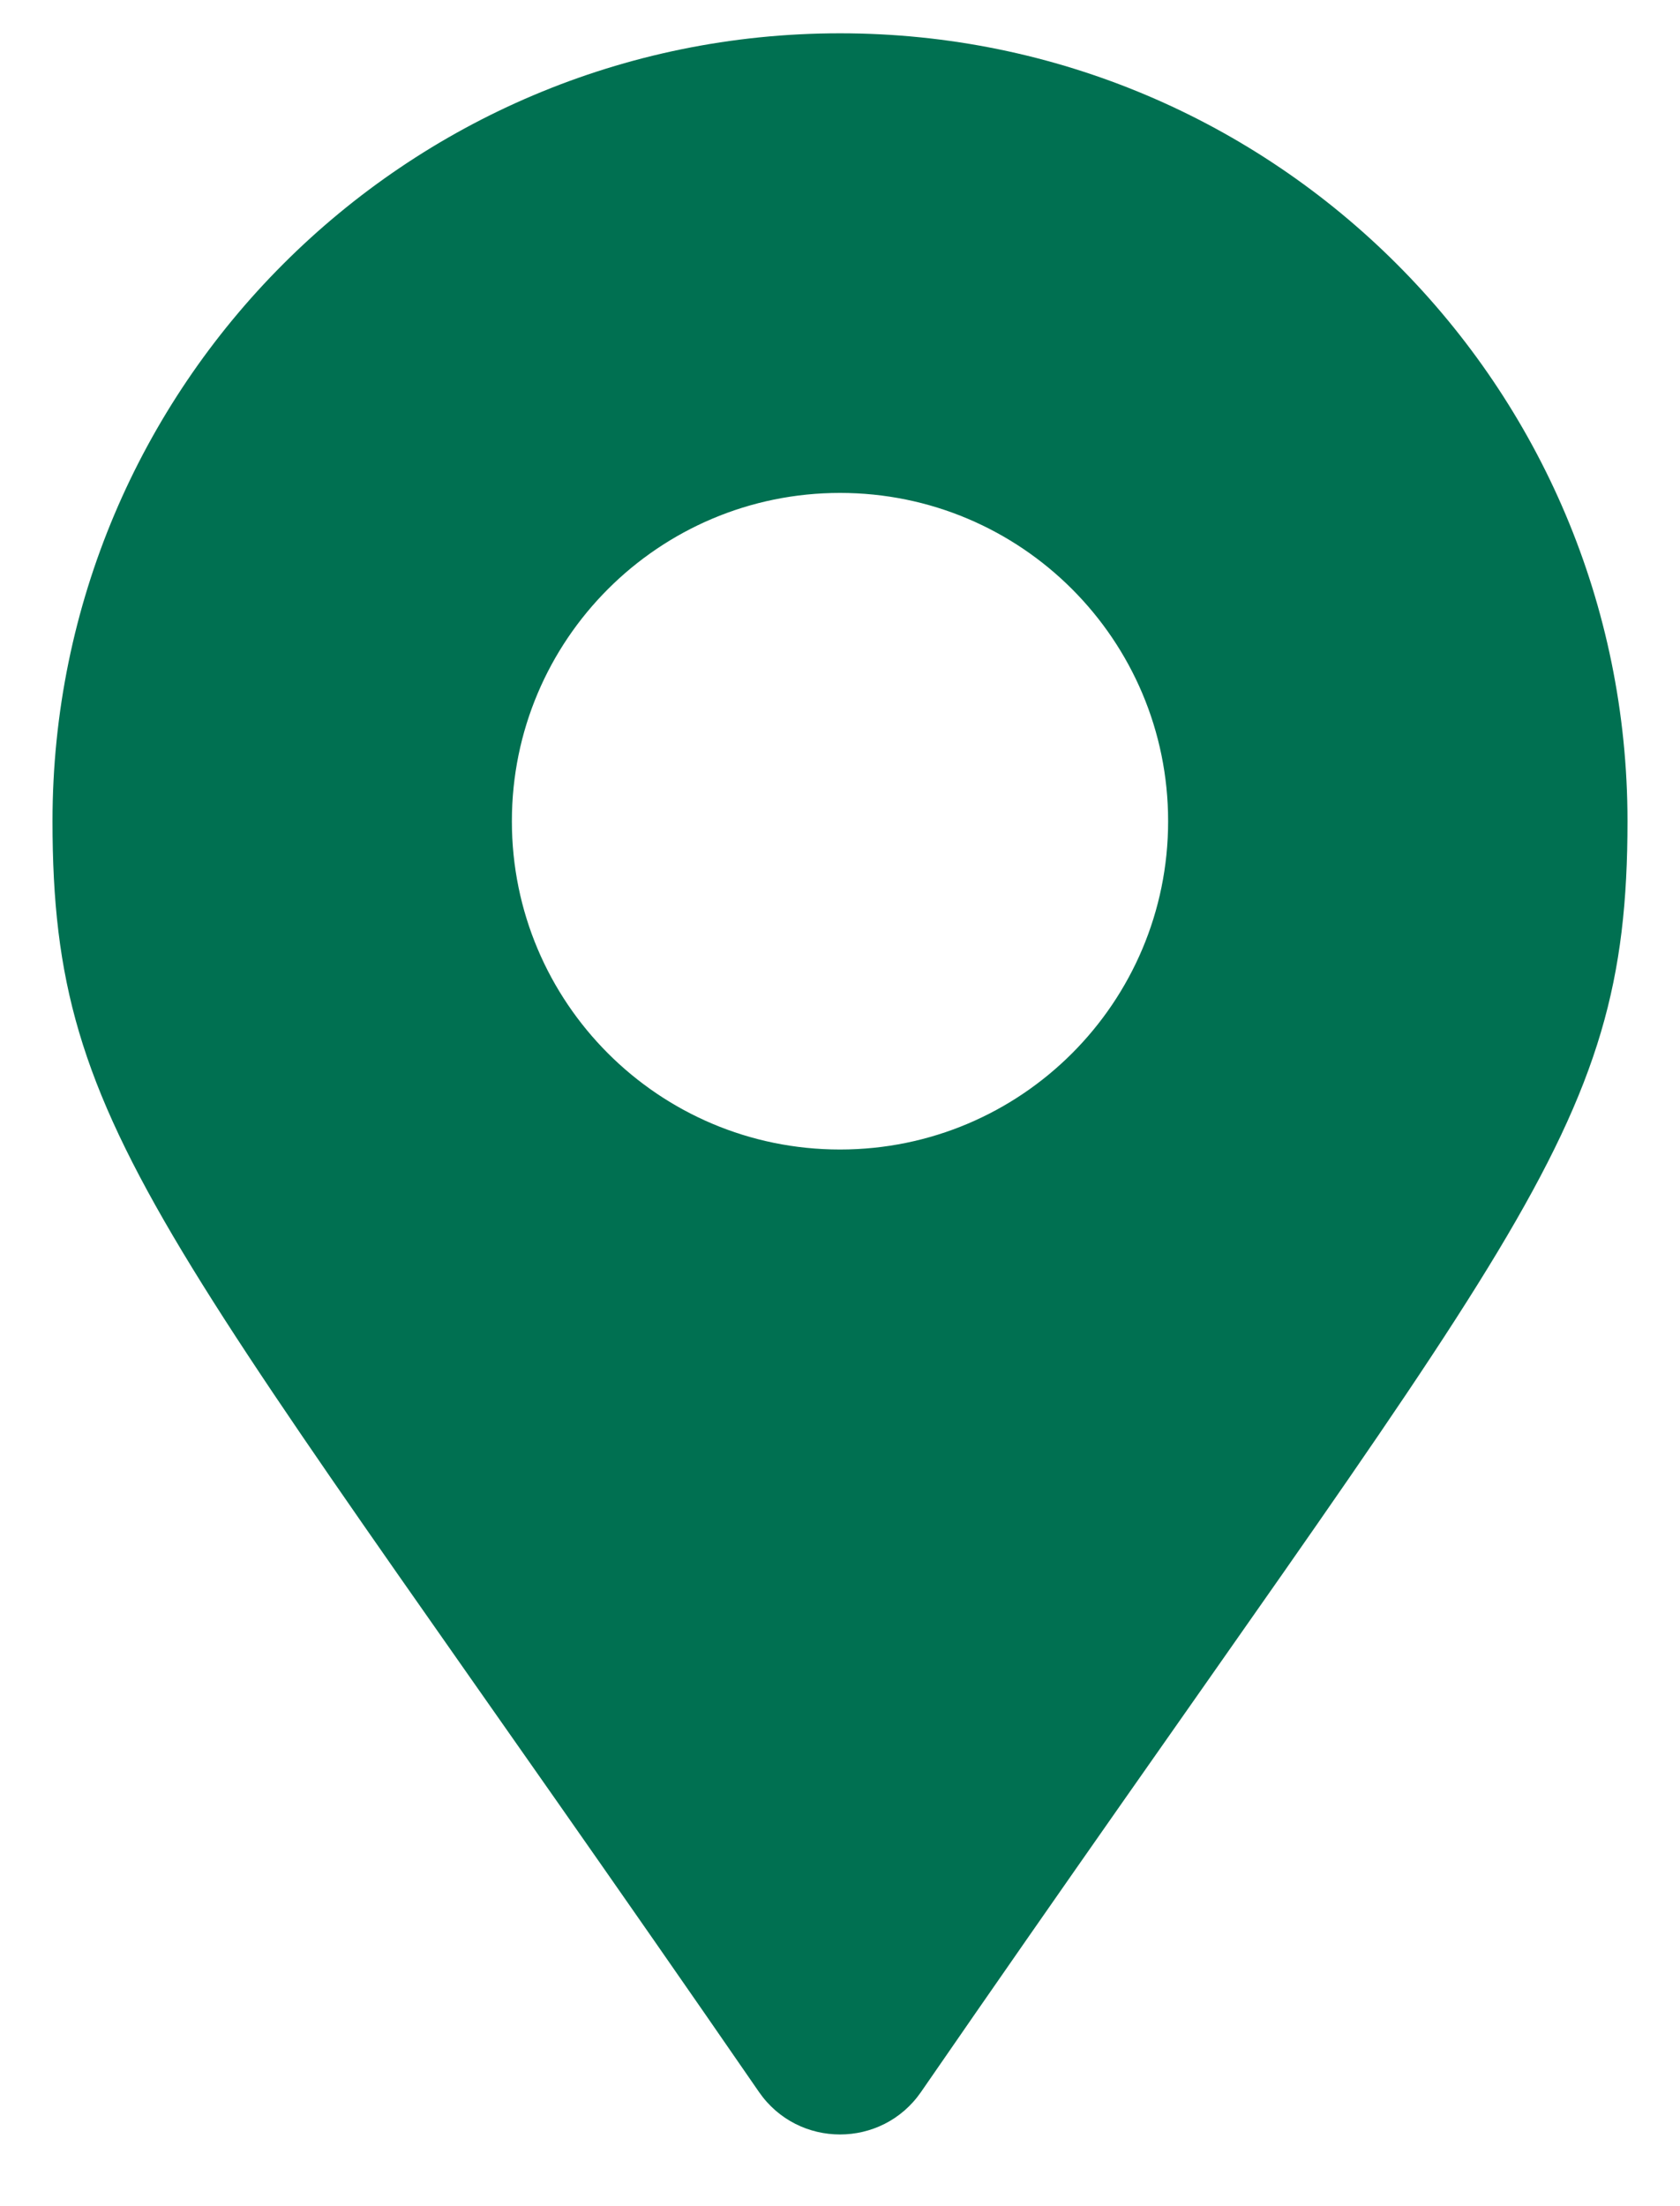
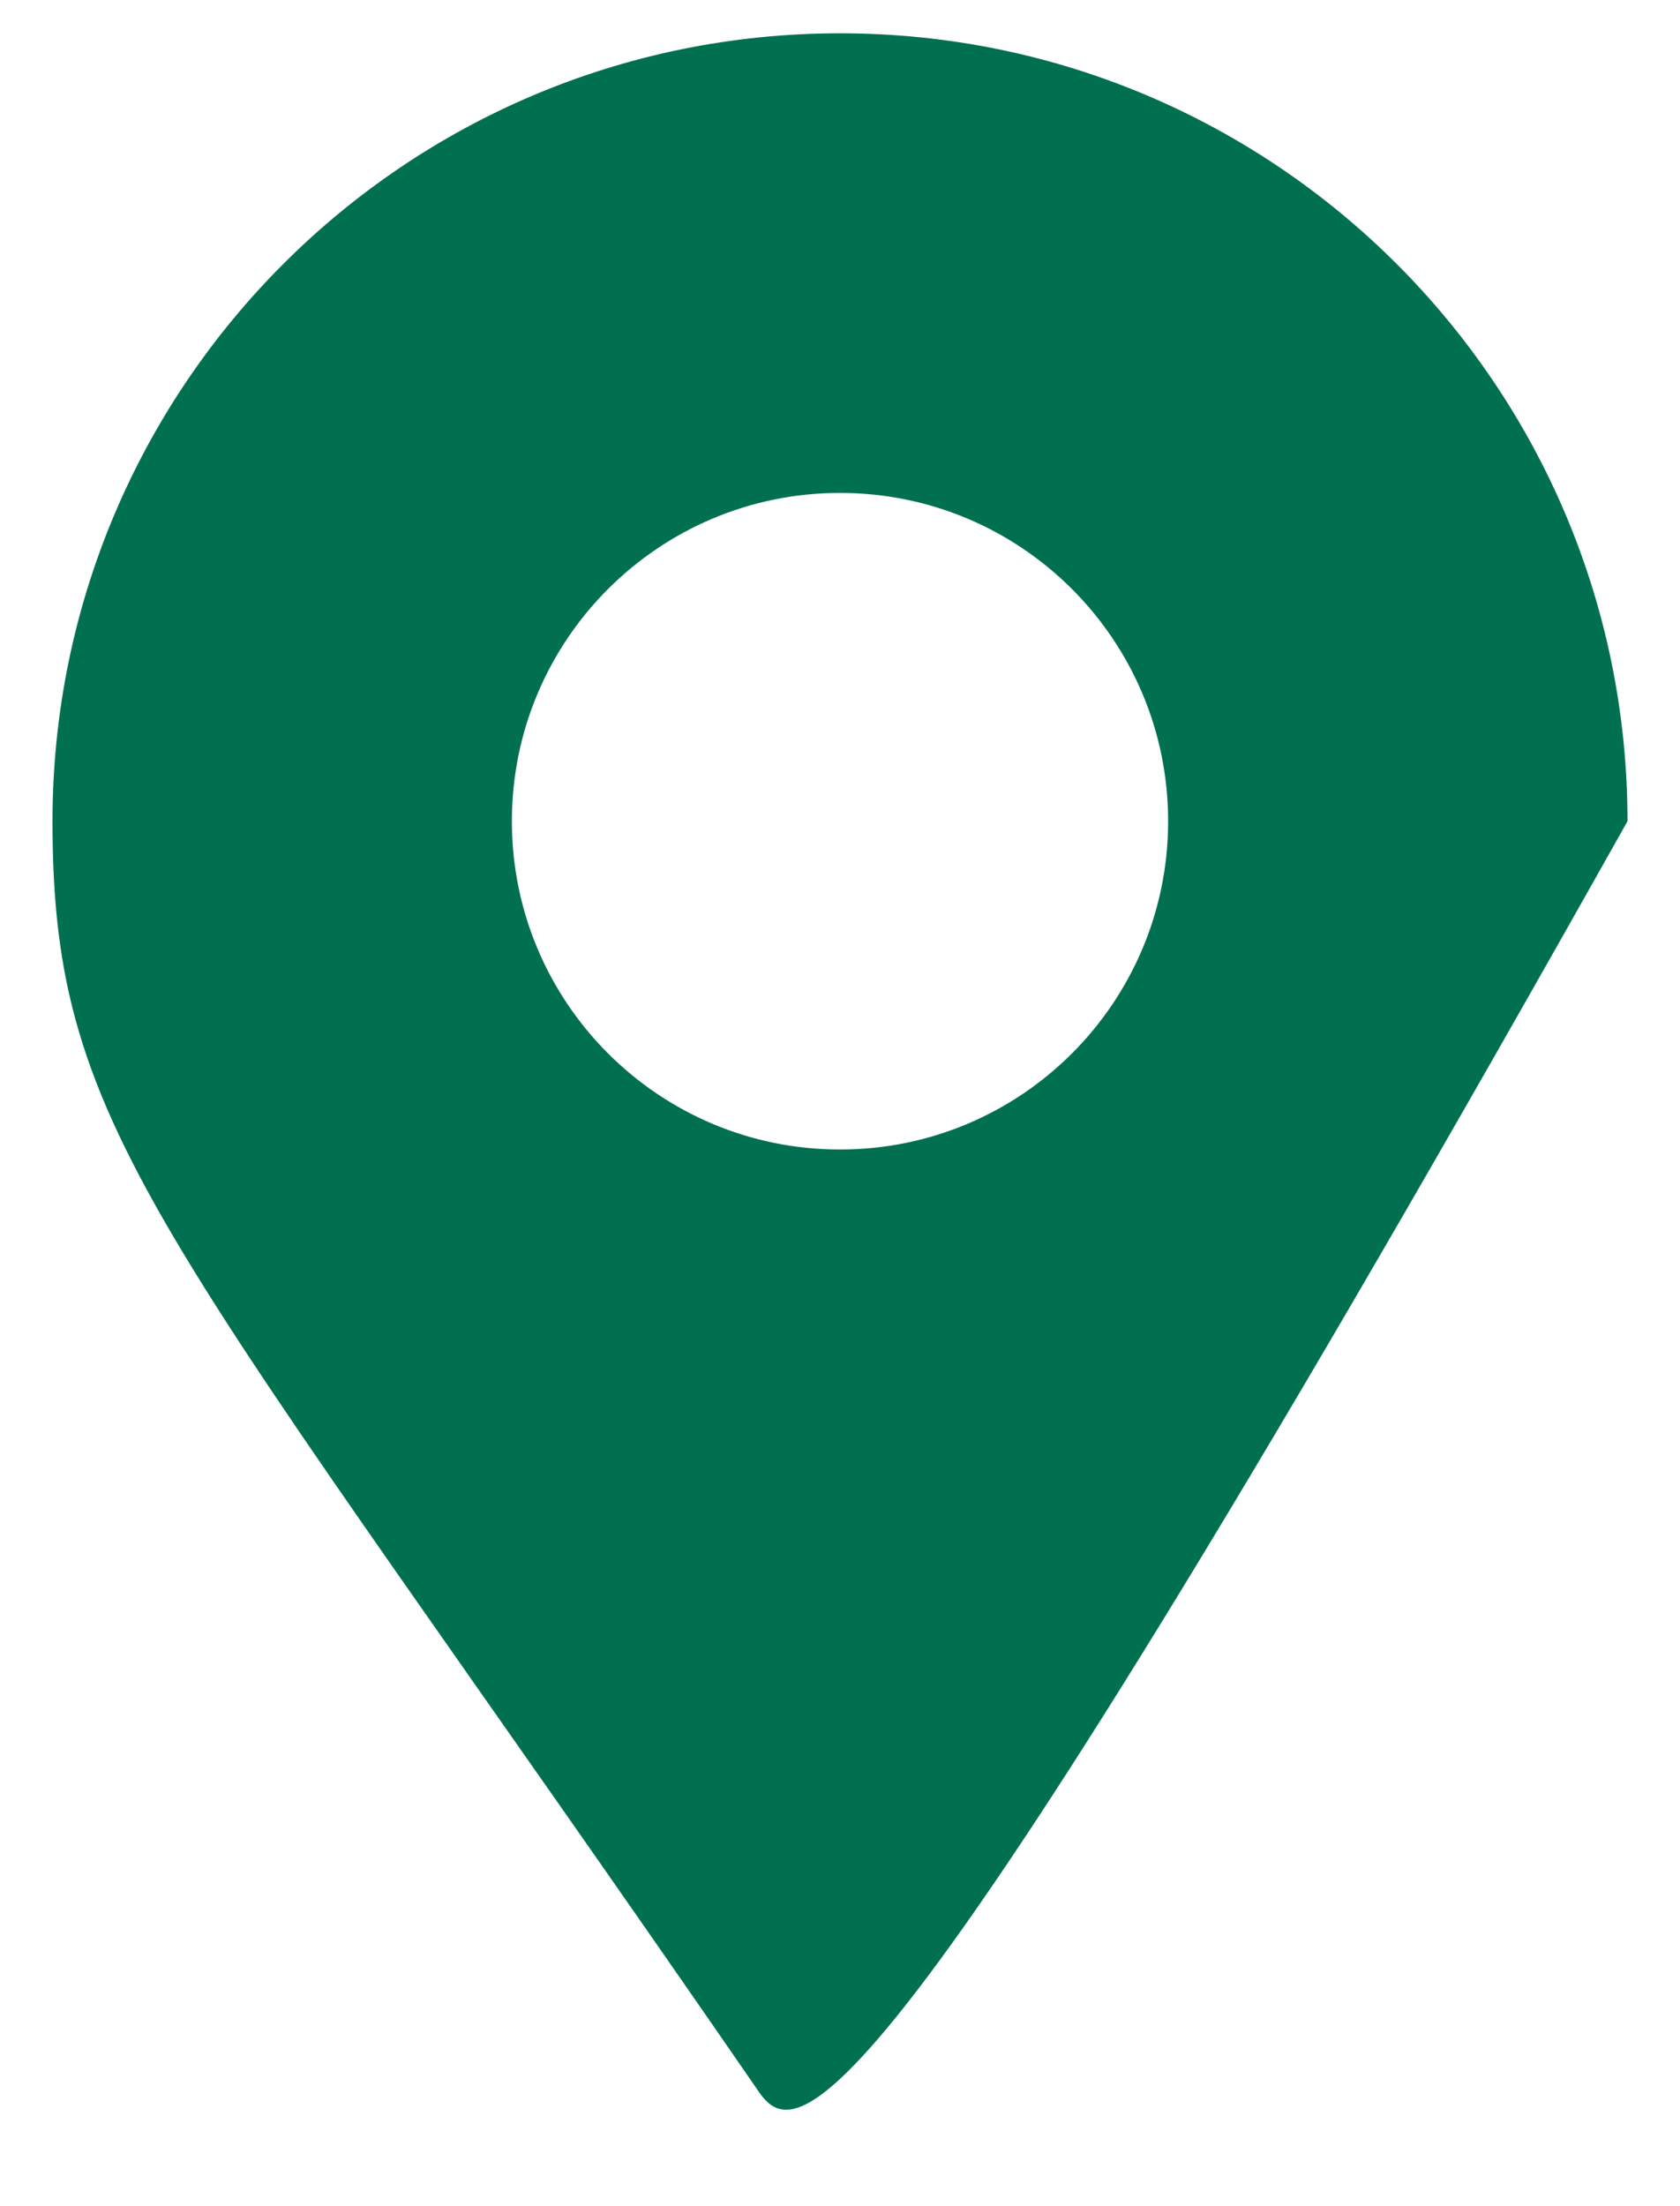
<svg xmlns="http://www.w3.org/2000/svg" width="16" height="21" viewBox="0 0 16 21" fill="none">
-   <path d="M7.229 19.914C1.554 11.686 0.5 10.841 0.5 7.817C0.5 3.675 3.858 0.317 8 0.317C12.142 0.317 15.5 3.675 15.5 7.817C15.5 10.841 14.447 11.686 8.771 19.914C8.398 20.452 7.602 20.452 7.229 19.914ZM8 10.942C9.726 10.942 11.125 9.543 11.125 7.817C11.125 6.091 9.726 4.692 8 4.692C6.274 4.692 4.875 6.091 4.875 7.817C4.875 9.543 6.274 10.942 8 10.942Z" fill="#007051" />
+   <path d="M7.229 19.914C1.554 11.686 0.5 10.841 0.5 7.817C0.5 3.675 3.858 0.317 8 0.317C12.142 0.317 15.5 3.675 15.5 7.817C8.398 20.452 7.602 20.452 7.229 19.914ZM8 10.942C9.726 10.942 11.125 9.543 11.125 7.817C11.125 6.091 9.726 4.692 8 4.692C6.274 4.692 4.875 6.091 4.875 7.817C4.875 9.543 6.274 10.942 8 10.942Z" fill="#007051" />
</svg>